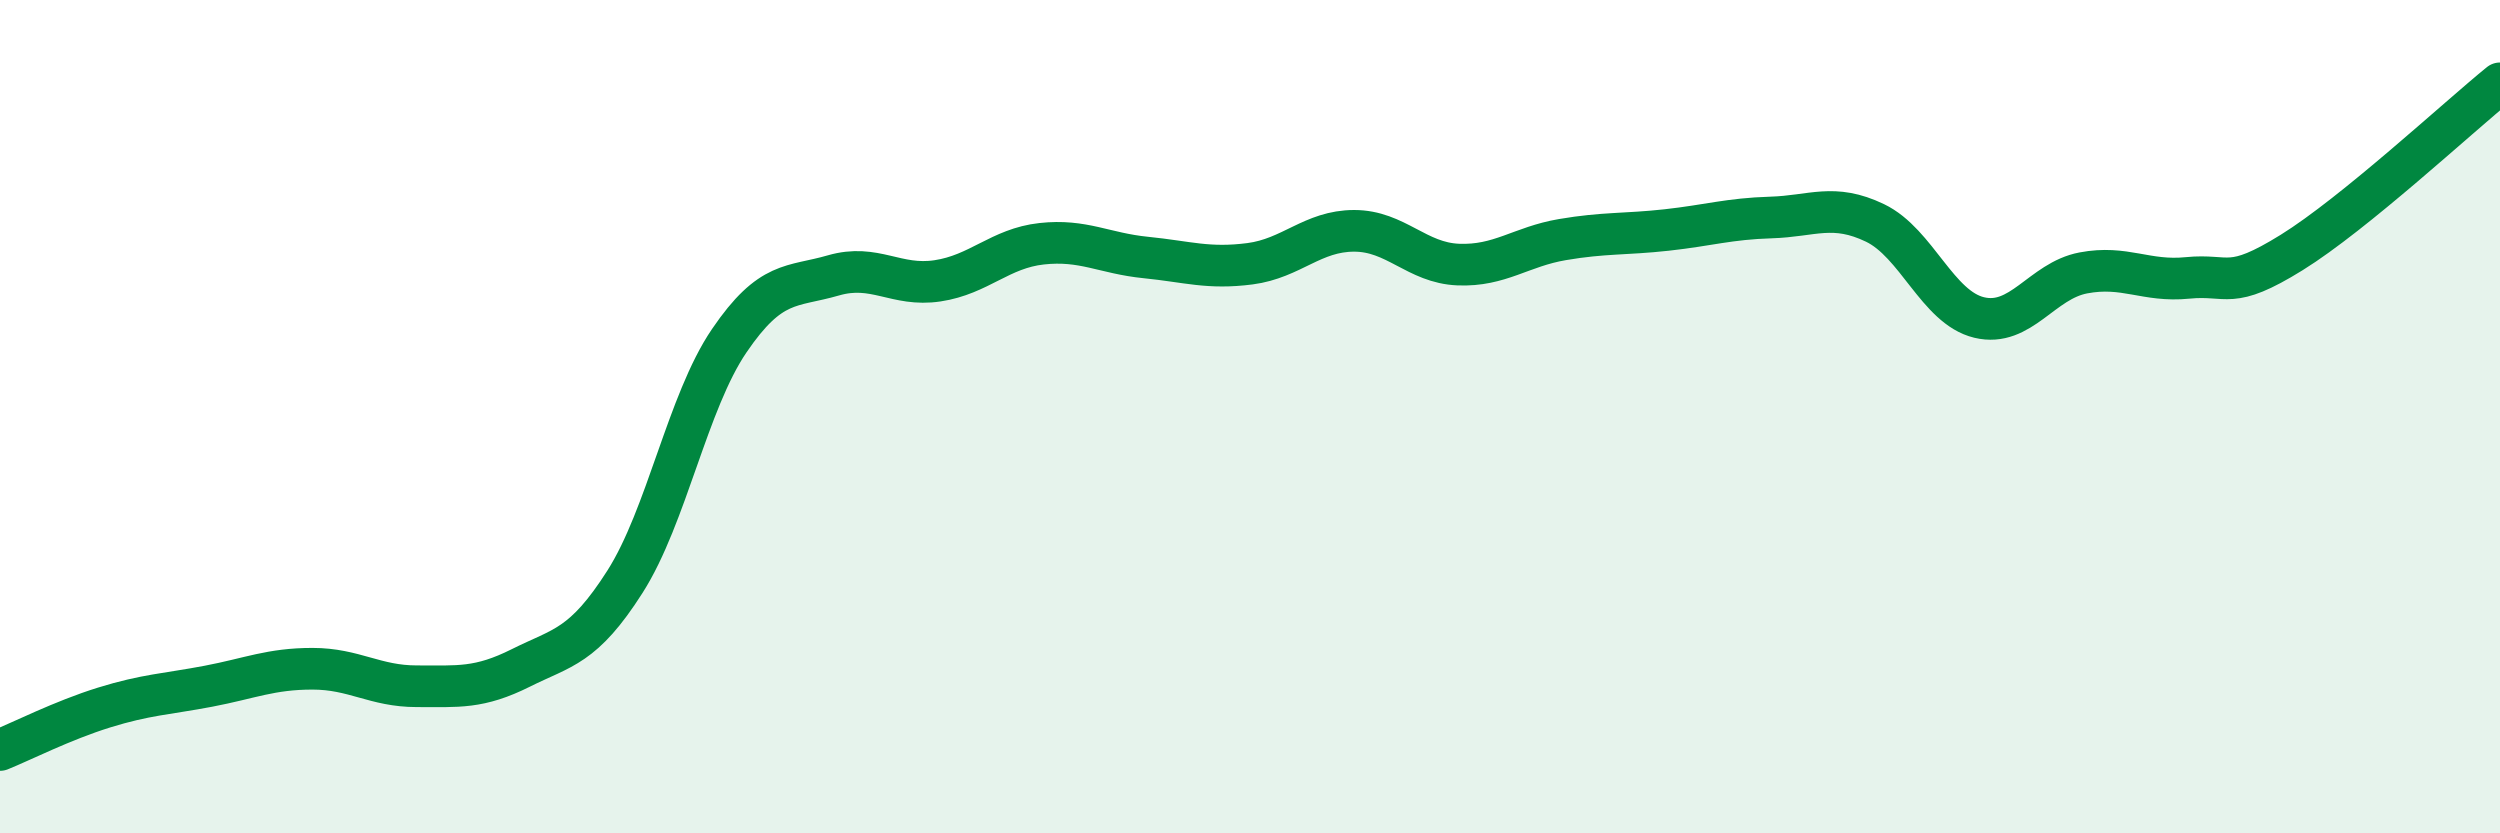
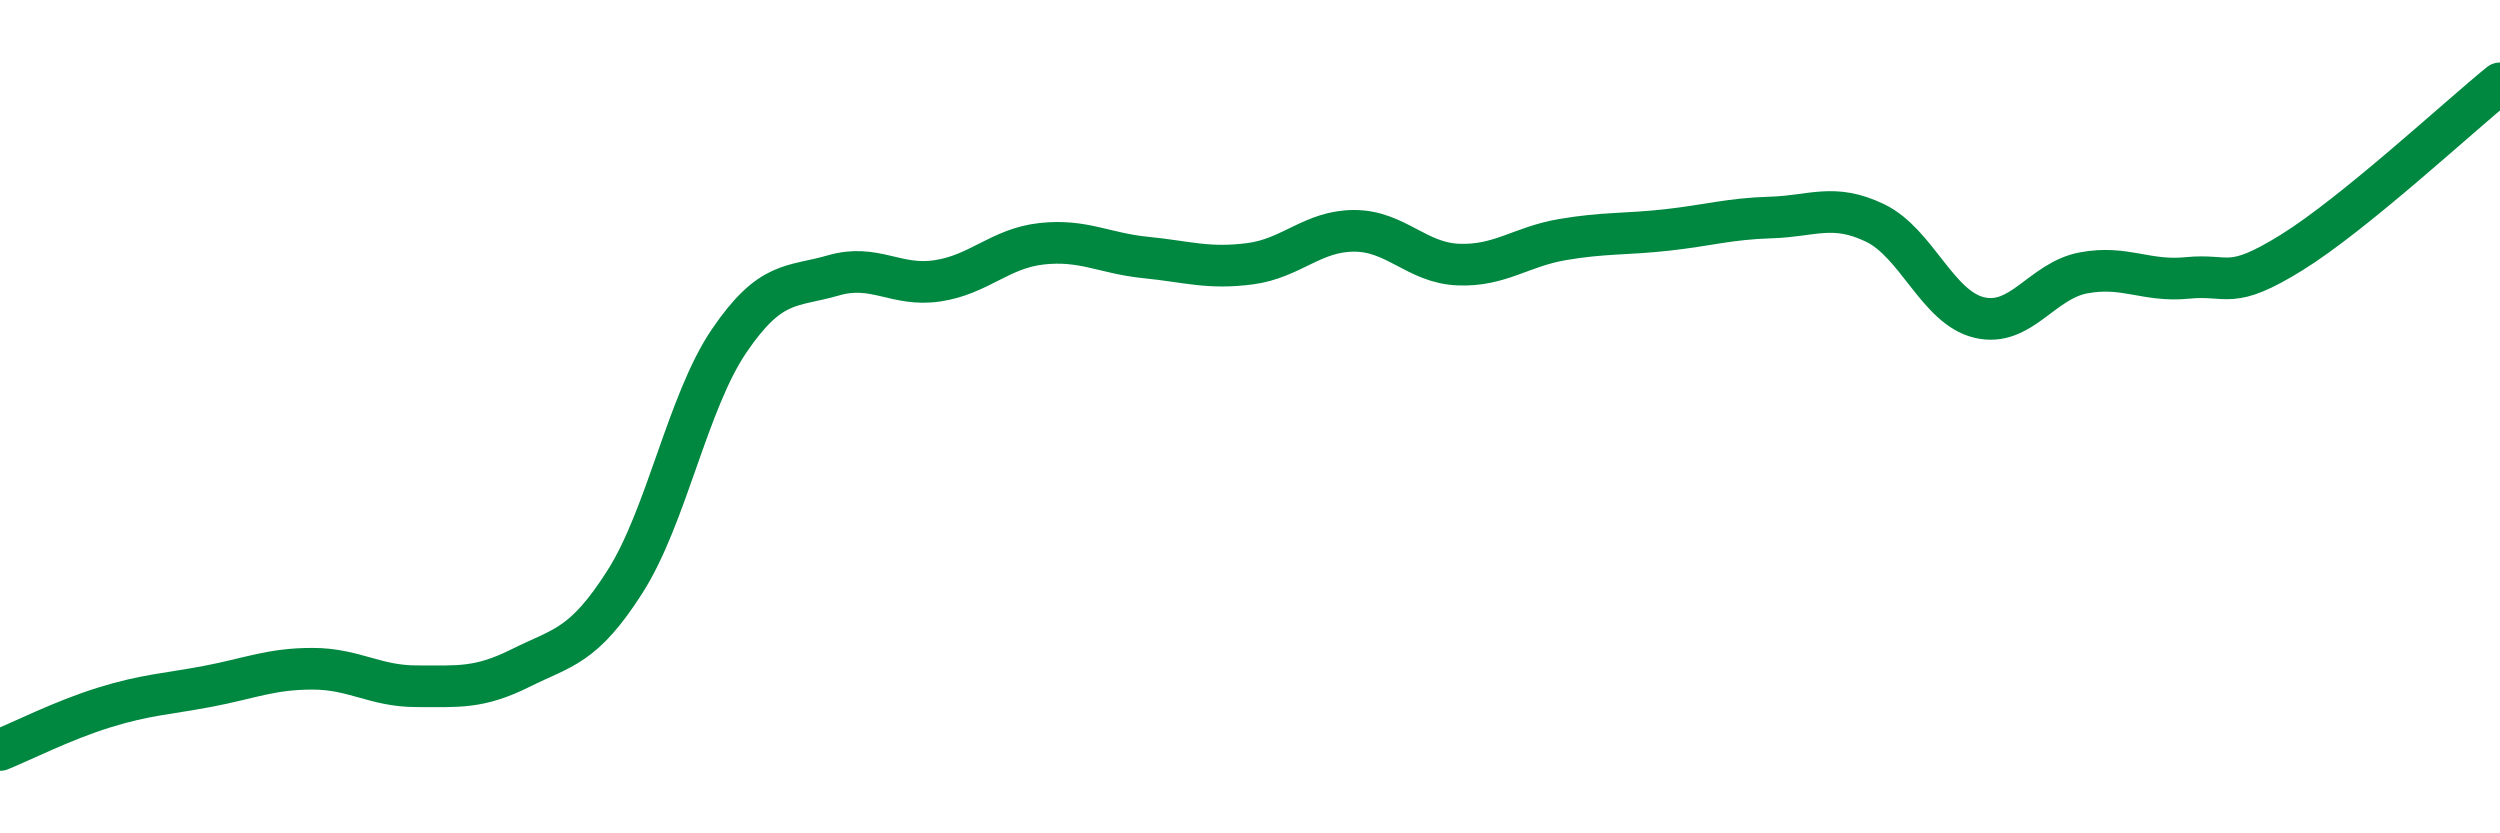
<svg xmlns="http://www.w3.org/2000/svg" width="60" height="20" viewBox="0 0 60 20">
-   <path d="M 0,18 C 0.5,17.8 1.5,17.29 2.5,16.98 C 3.5,16.67 4,16.66 5,16.47 C 6,16.28 6.5,16.05 7.5,16.05 C 8.5,16.05 9,16.47 10,16.47 C 11,16.47 11.5,16.53 12.5,16.03 C 13.5,15.53 14,15.53 15,13.96 C 16,12.39 16.5,9.65 17.5,8.18 C 18.5,6.71 19,6.9 20,6.61 C 21,6.32 21.5,6.89 22.5,6.74 C 23.5,6.59 24,5.96 25,5.85 C 26,5.74 26.5,6.08 27.5,6.18 C 28.5,6.28 29,6.46 30,6.33 C 31,6.2 31.5,5.54 32.5,5.54 C 33.5,5.54 34,6.31 35,6.35 C 36,6.39 36.5,5.92 37.5,5.75 C 38.5,5.58 39,5.63 40,5.52 C 41,5.41 41.5,5.25 42.5,5.22 C 43.5,5.19 44,4.87 45,5.35 C 46,5.83 46.5,7.38 47.5,7.62 C 48.5,7.86 49,6.74 50,6.55 C 51,6.36 51.5,6.77 52.5,6.67 C 53.5,6.57 53.5,6.99 55,6.06 C 56.5,5.13 59,2.81 60,2L60 20L0 20Z" fill="#008740" opacity="0.1" stroke-linecap="round" stroke-linejoin="round" />
  <path d="M 0,18 C 0.5,17.8 1.5,17.29 2.5,16.98 C 3.5,16.67 4,16.66 5,16.47 C 6,16.28 6.5,16.05 7.5,16.05 C 8.5,16.05 9,16.47 10,16.47 C 11,16.47 11.5,16.53 12.5,16.03 C 13.5,15.53 14,15.53 15,13.96 C 16,12.39 16.5,9.65 17.5,8.18 C 18.5,6.71 19,6.9 20,6.61 C 21,6.32 21.5,6.89 22.5,6.74 C 23.5,6.59 24,5.96 25,5.85 C 26,5.74 26.5,6.08 27.5,6.18 C 28.5,6.28 29,6.46 30,6.33 C 31,6.2 31.5,5.54 32.5,5.54 C 33.5,5.54 34,6.31 35,6.35 C 36,6.39 36.5,5.92 37.5,5.75 C 38.5,5.58 39,5.63 40,5.52 C 41,5.41 41.5,5.25 42.5,5.22 C 43.5,5.19 44,4.87 45,5.35 C 46,5.83 46.5,7.38 47.5,7.62 C 48.5,7.86 49,6.74 50,6.55 C 51,6.36 51.5,6.77 52.5,6.67 C 53.5,6.57 53.5,6.99 55,6.06 C 56.5,5.13 59,2.81 60,2" stroke="#008740" stroke-width="1" fill="none" stroke-linecap="round" stroke-linejoin="round" />
</svg>